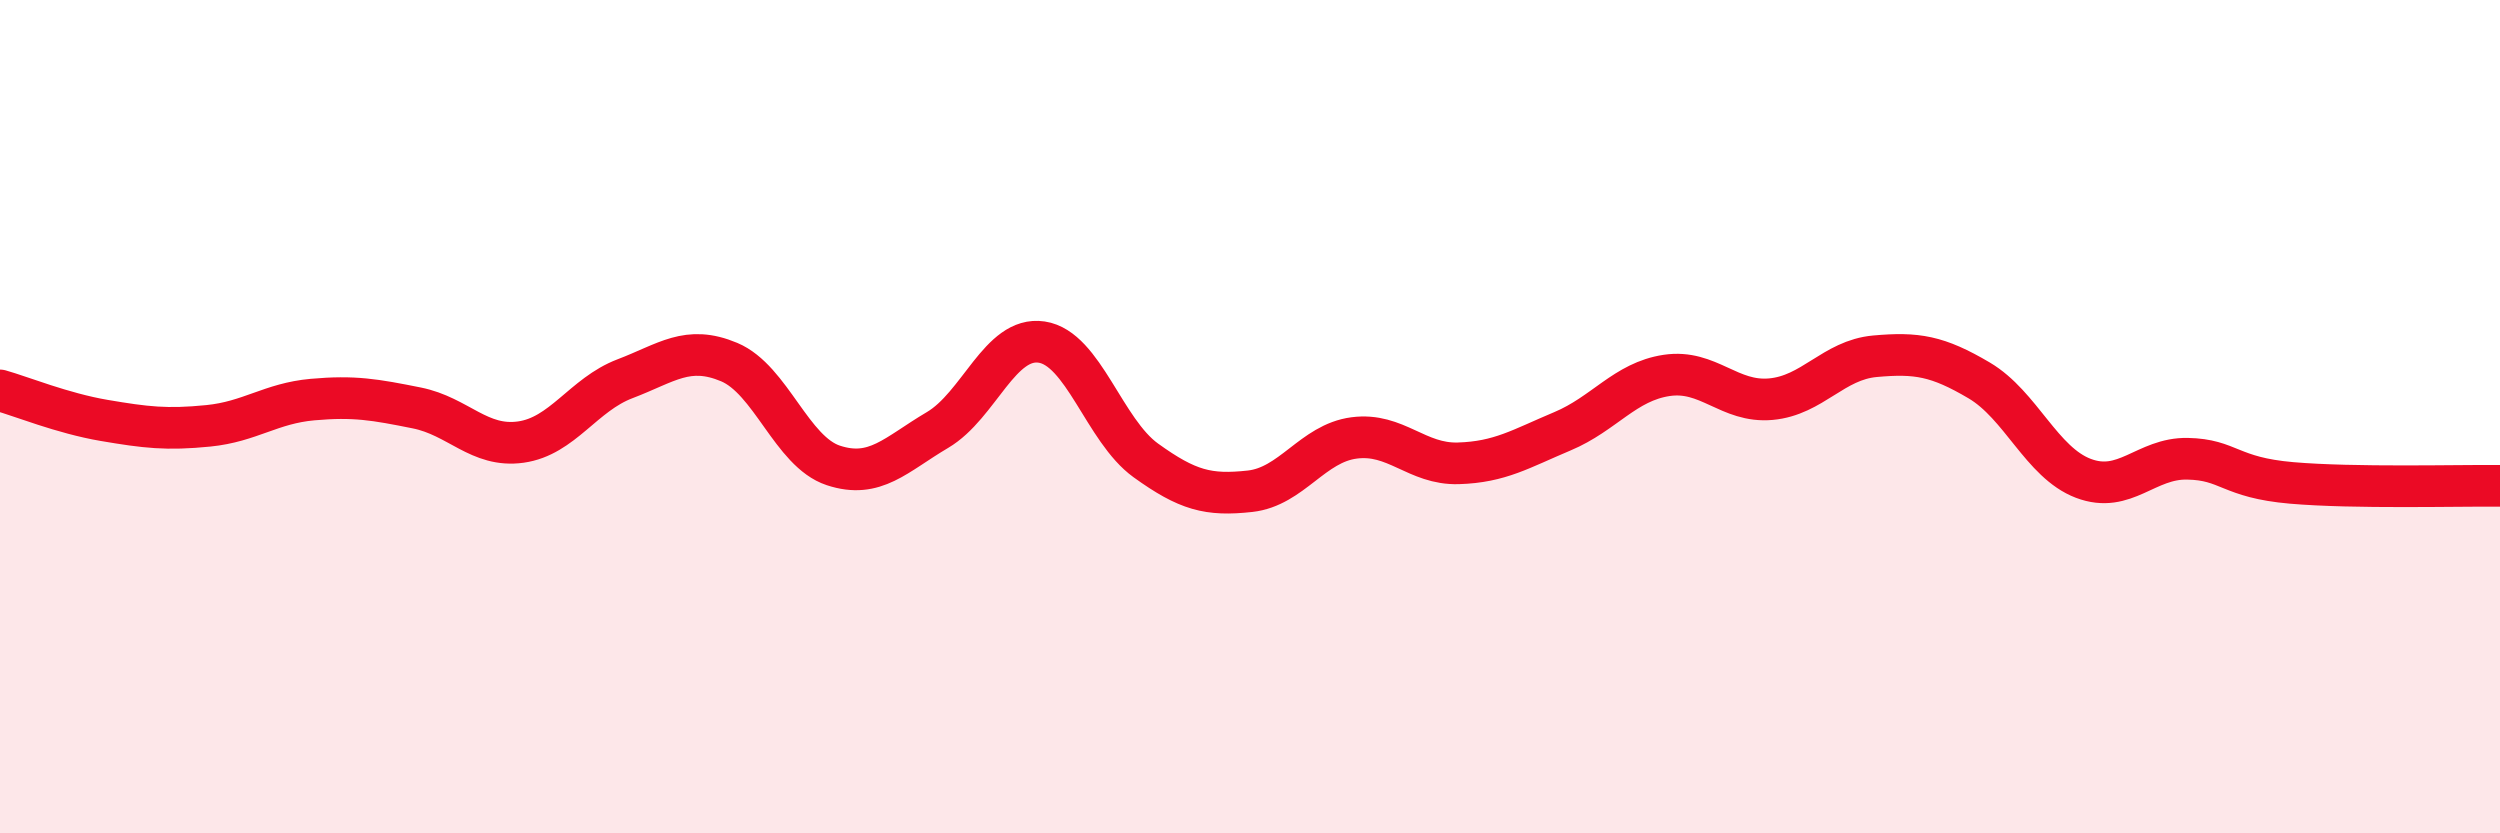
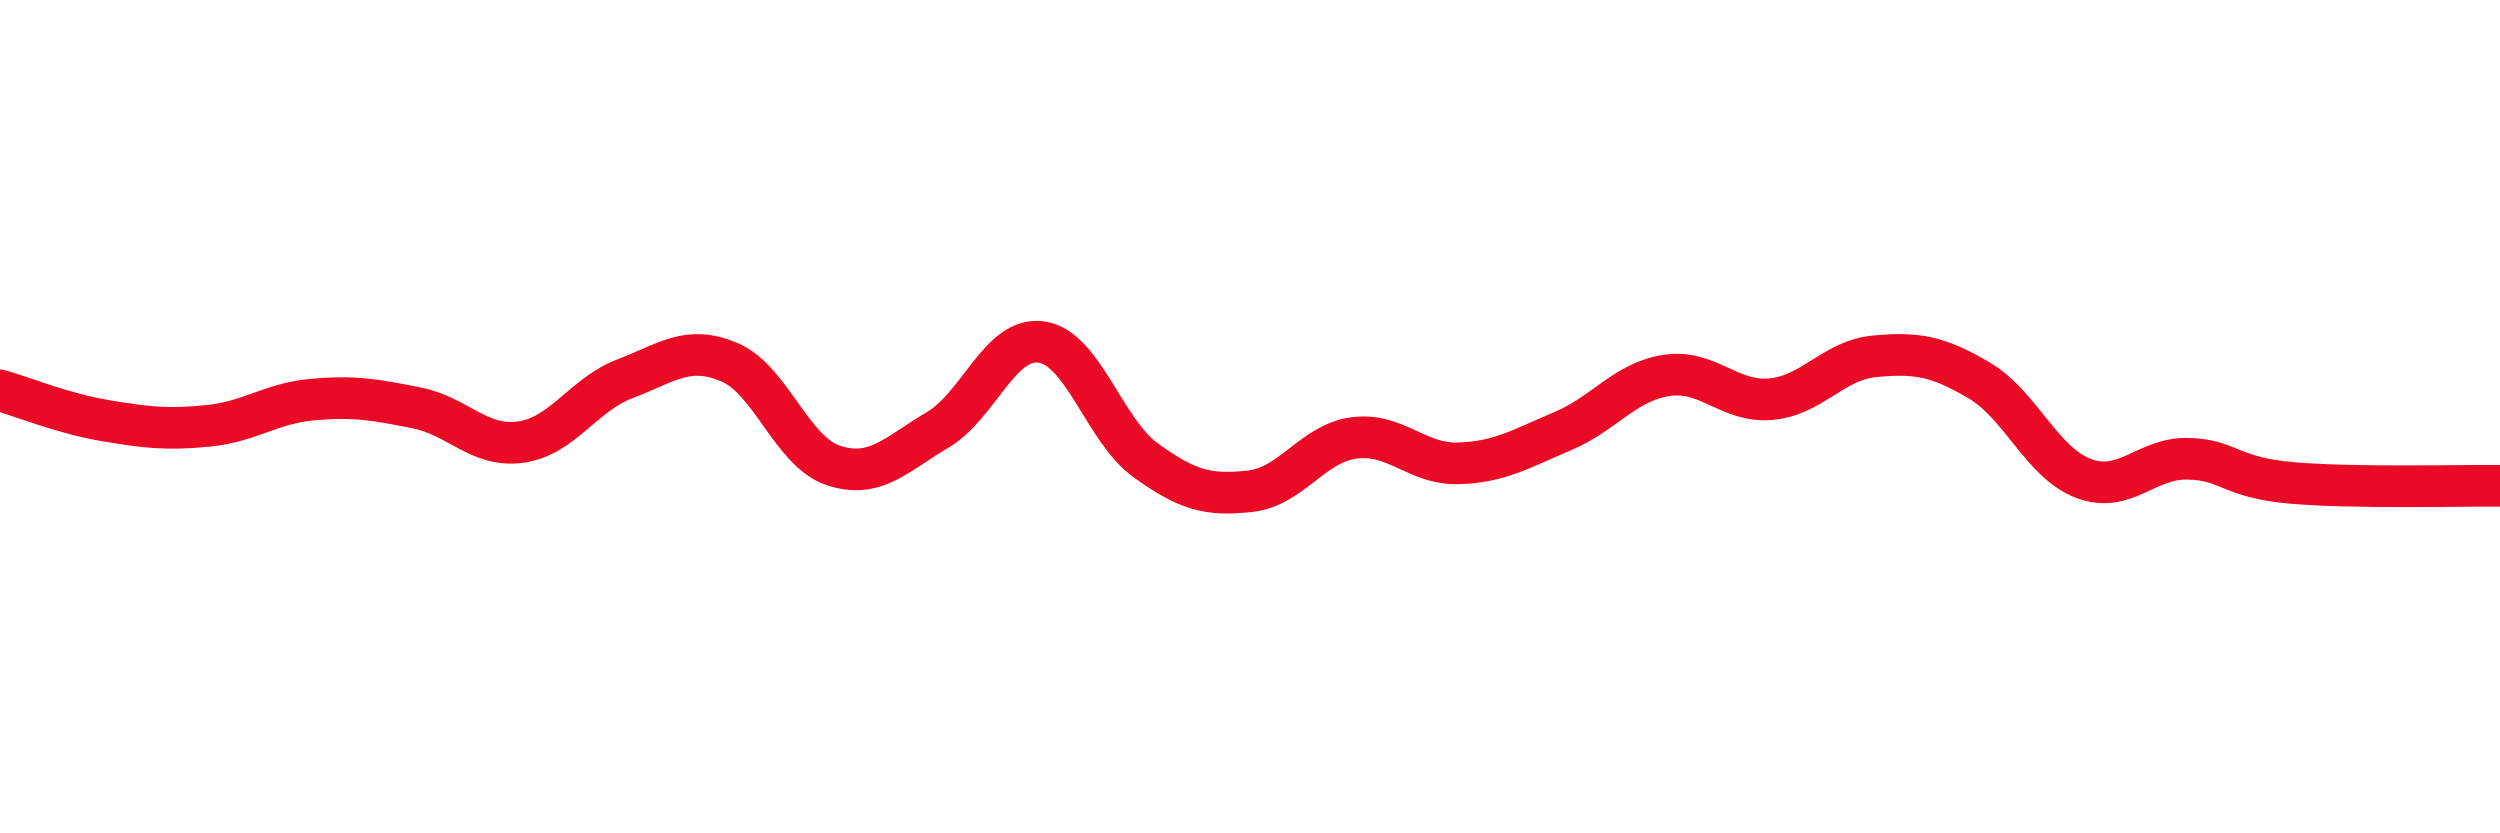
<svg xmlns="http://www.w3.org/2000/svg" width="60" height="20" viewBox="0 0 60 20">
-   <path d="M 0,9.37 C 0.5,9.51 1.5,9.92 2.5,10.09 C 3.5,10.26 4,10.32 5,10.22 C 6,10.12 6.5,9.68 7.5,9.59 C 8.5,9.5 9,9.59 10,9.79 C 11,9.99 11.5,10.75 12.5,10.61 C 13.5,10.47 14,9.47 15,9.09 C 16,8.71 16.5,8.27 17.5,8.69 C 18.5,9.11 19,10.84 20,11.17 C 21,11.5 21.5,10.91 22.5,10.32 C 23.5,9.73 24,8.06 25,8.21 C 26,8.36 26.5,10.33 27.5,11.05 C 28.5,11.77 29,11.9 30,11.79 C 31,11.68 31.5,10.64 32.5,10.51 C 33.5,10.38 34,11.15 35,11.12 C 36,11.09 36.5,10.77 37.5,10.35 C 38.5,9.93 39,9.16 40,9.01 C 41,8.86 41.5,9.67 42.5,9.58 C 43.5,9.49 44,8.64 45,8.55 C 46,8.46 46.5,8.54 47.5,9.13 C 48.5,9.72 49,11.1 50,11.48 C 51,11.86 51.5,10.99 52.5,11.01 C 53.5,11.03 53.5,11.46 55,11.59 C 56.5,11.72 59,11.65 60,11.66L60 20L0 20Z" fill="#EB0A25" opacity="0.1" stroke-linecap="round" stroke-linejoin="round" />
  <path d="M 0,9.37 C 0.5,9.51 1.5,9.92 2.5,10.09 C 3.5,10.26 4,10.32 5,10.22 C 6,10.12 6.5,9.68 7.5,9.59 C 8.5,9.5 9,9.59 10,9.79 C 11,9.99 11.5,10.75 12.5,10.61 C 13.5,10.47 14,9.47 15,9.09 C 16,8.71 16.5,8.27 17.5,8.69 C 18.5,9.11 19,10.84 20,11.17 C 21,11.5 21.5,10.91 22.5,10.32 C 23.5,9.73 24,8.06 25,8.21 C 26,8.36 26.5,10.33 27.5,11.05 C 28.5,11.77 29,11.9 30,11.79 C 31,11.68 31.5,10.64 32.5,10.51 C 33.5,10.38 34,11.15 35,11.12 C 36,11.09 36.5,10.77 37.5,10.35 C 38.5,9.93 39,9.16 40,9.01 C 41,8.86 41.5,9.67 42.5,9.58 C 43.5,9.49 44,8.64 45,8.55 C 46,8.46 46.5,8.54 47.5,9.13 C 48.5,9.72 49,11.1 50,11.48 C 51,11.86 51.5,10.99 52.5,11.01 C 53.5,11.03 53.5,11.46 55,11.59 C 56.5,11.72 59,11.65 60,11.66" stroke="#EB0A25" stroke-width="1" fill="none" stroke-linecap="round" stroke-linejoin="round" />
</svg>